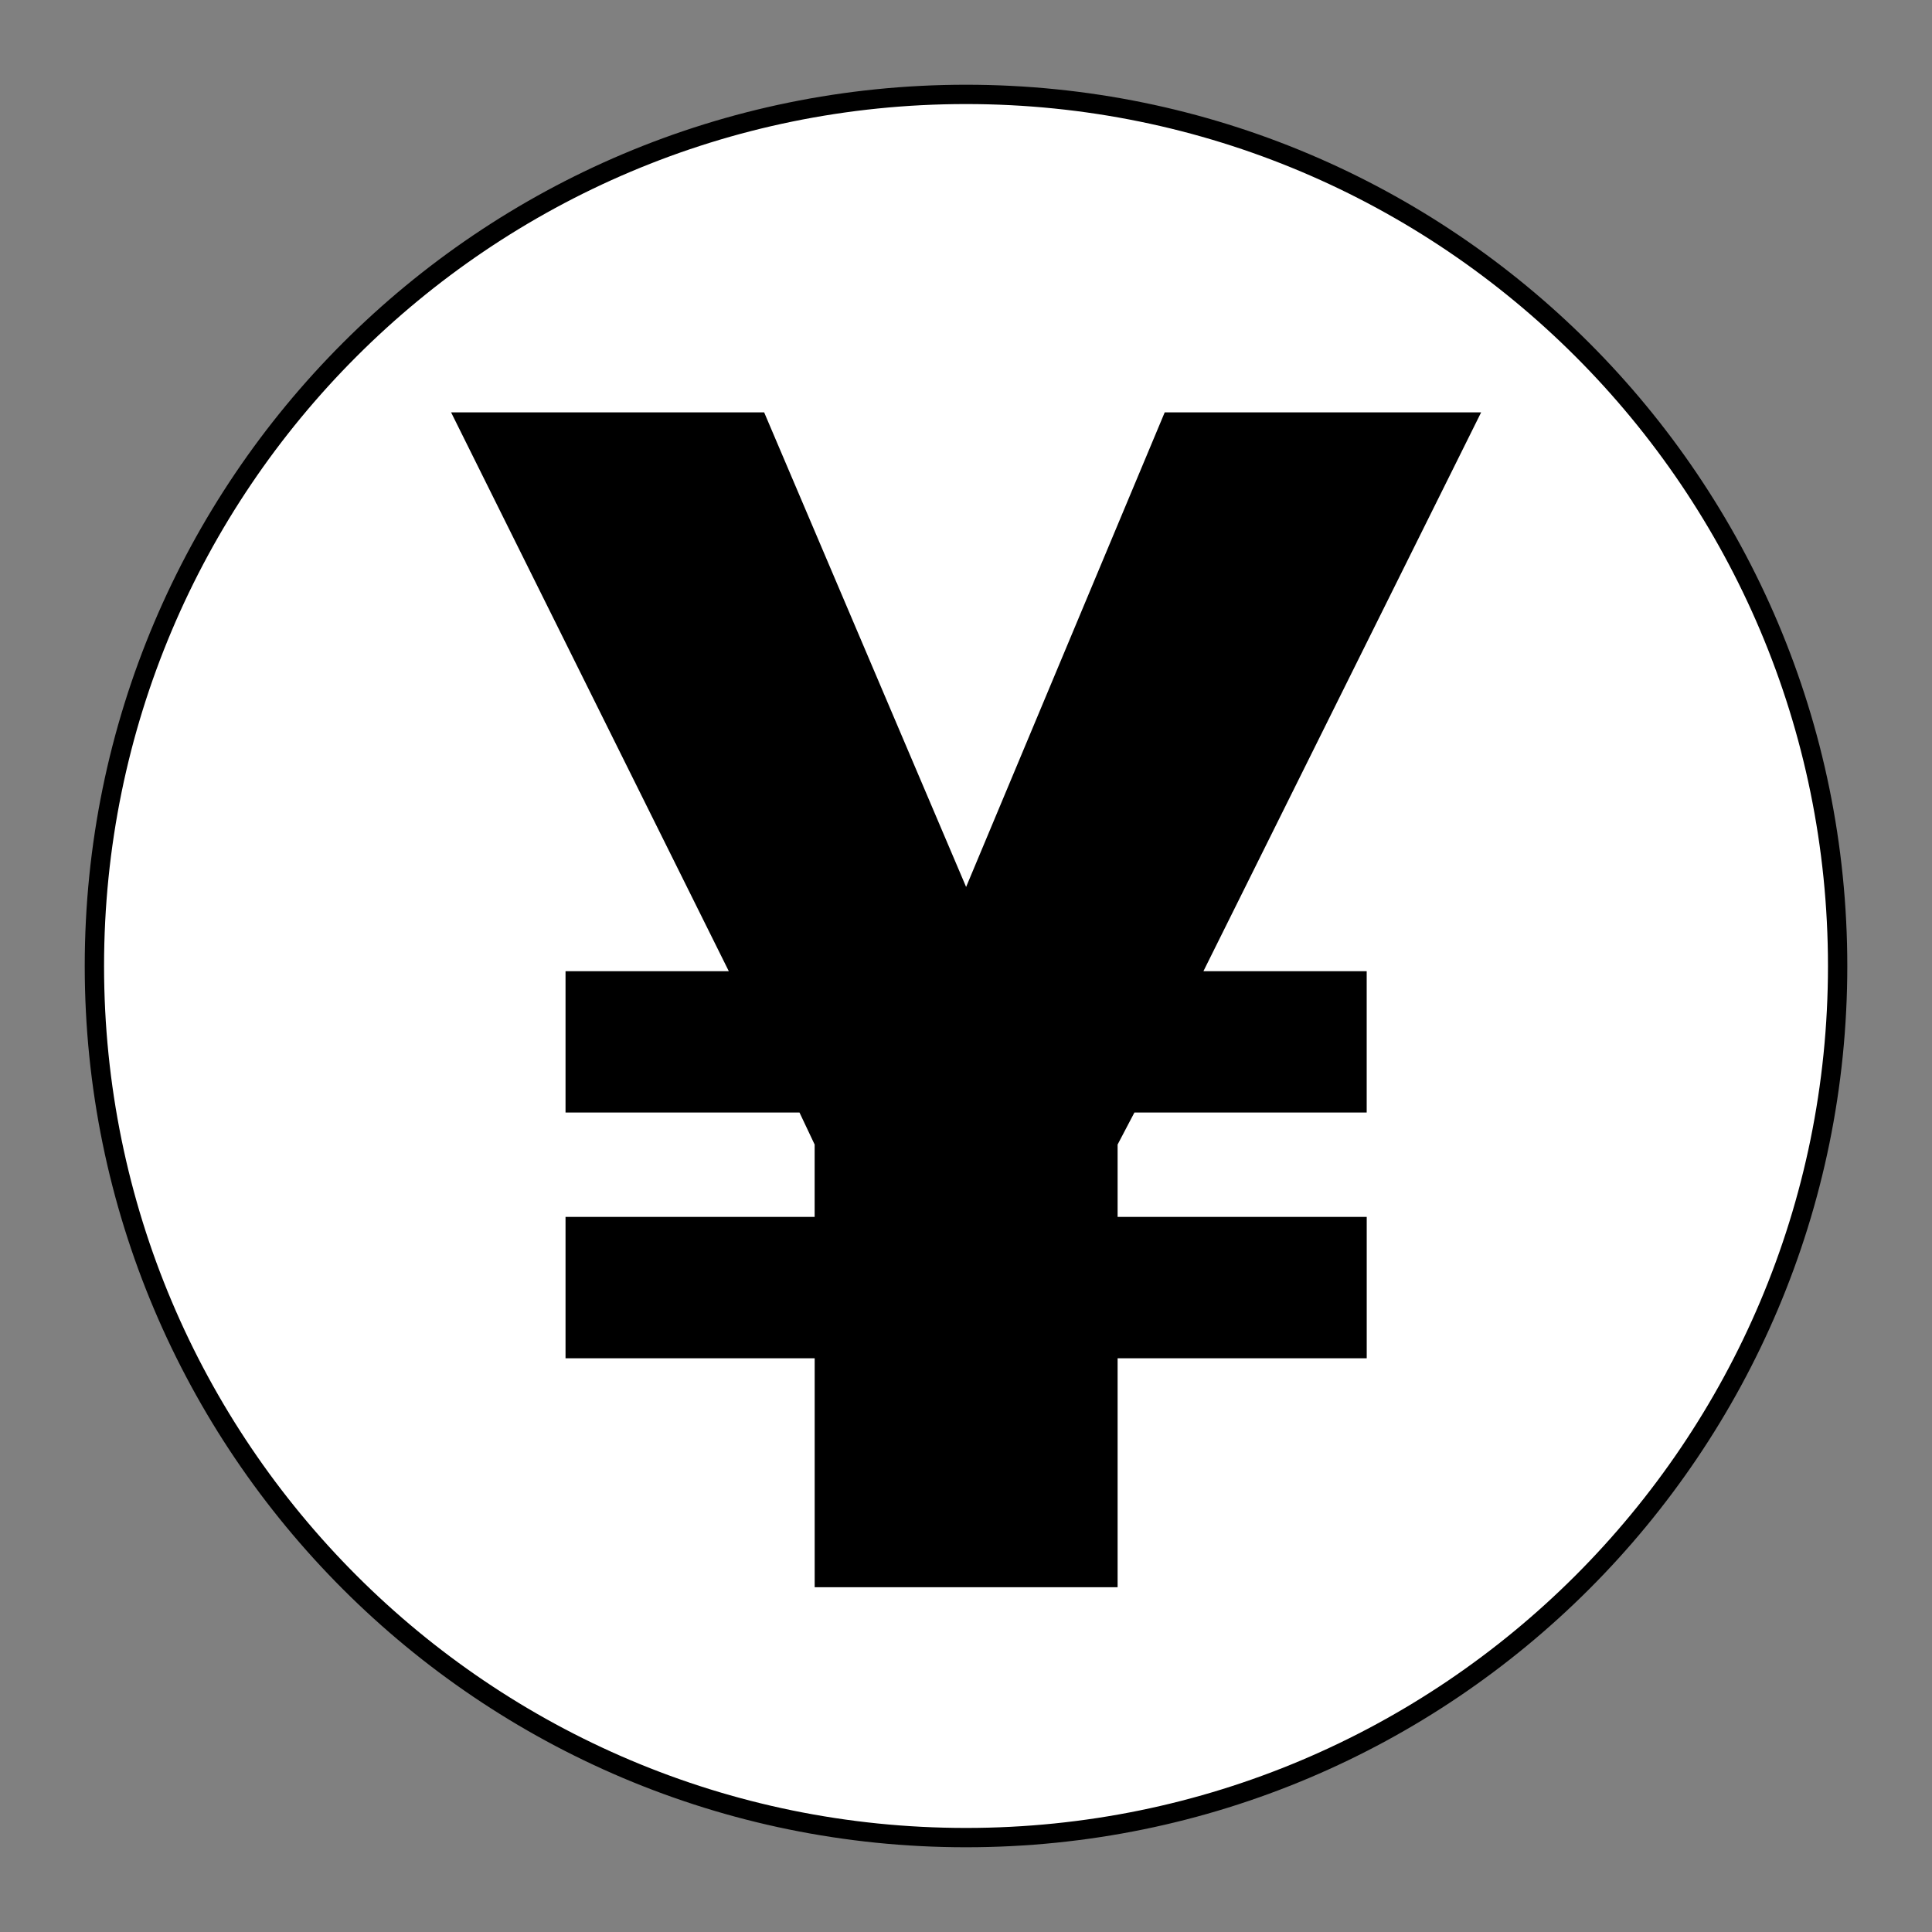
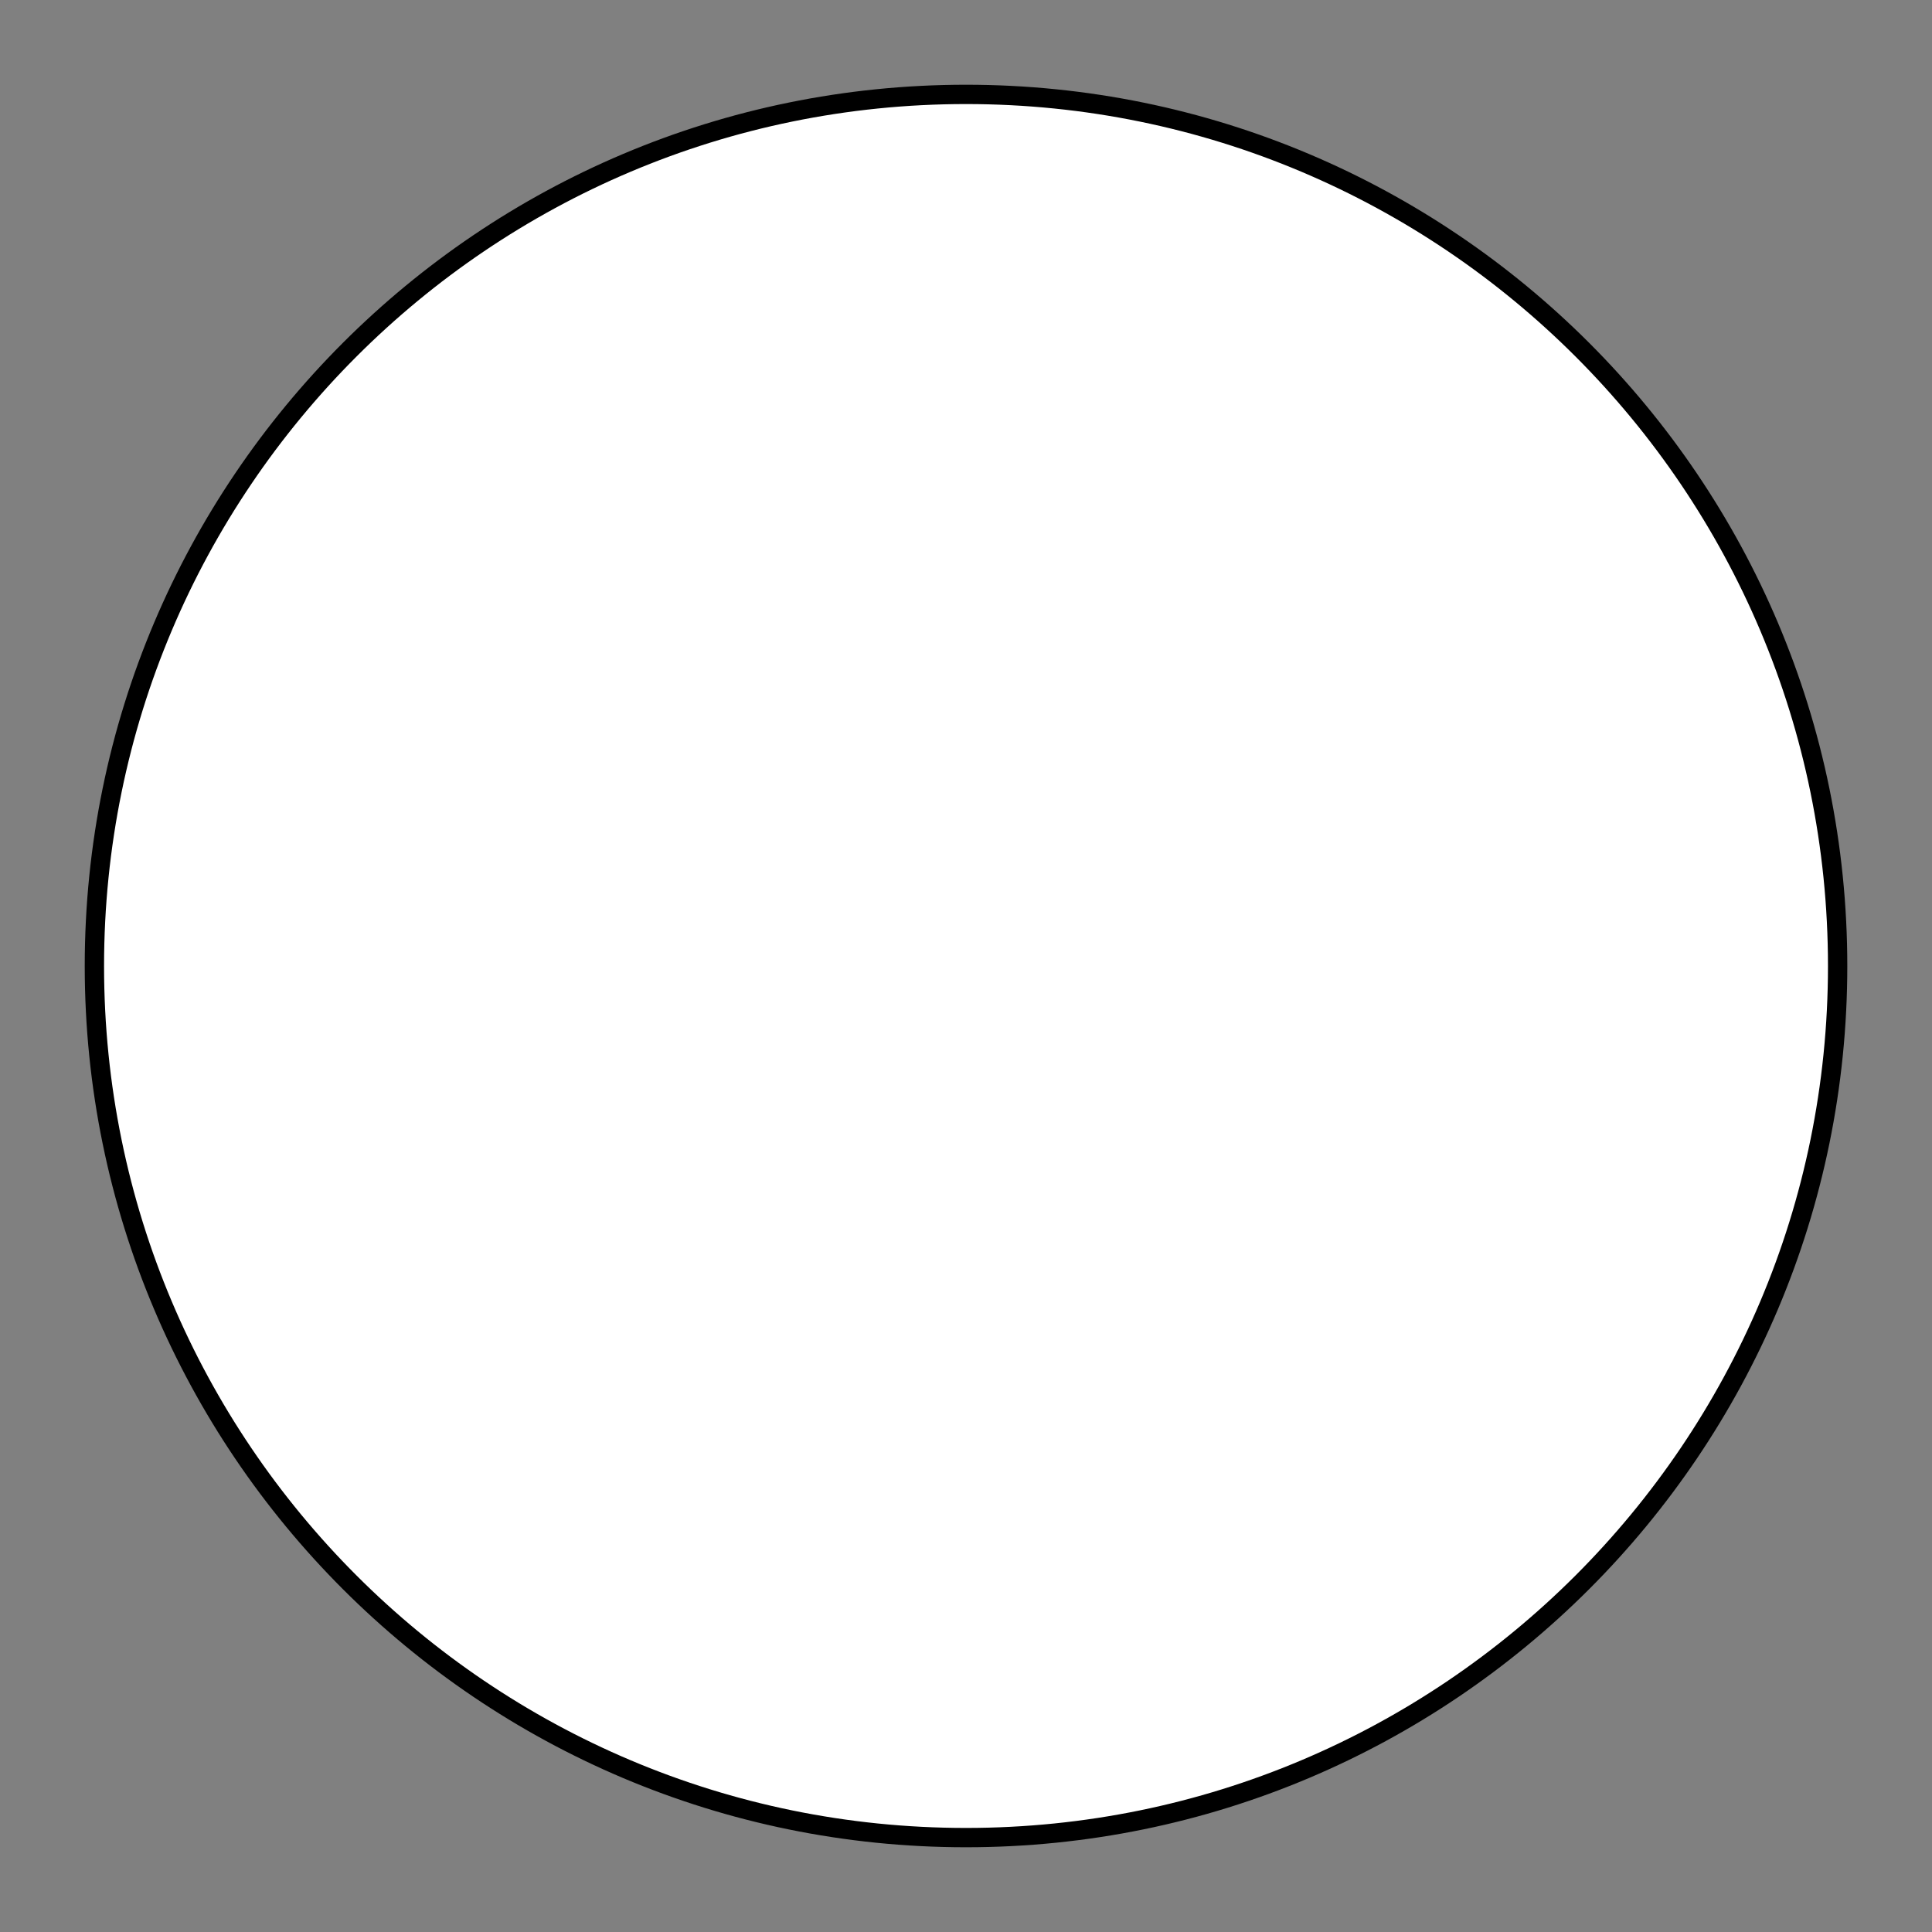
<svg xmlns="http://www.w3.org/2000/svg" width="800px" height="800px" viewBox="0 0 60.601 60.601" version="1.1">
  <rect x="0" y="0" width="60.601" height="60.601" fill="#808080" stroke="none" />
  <defs />
  <path d="m 30.301,57.64 c 15.099,0 27.34,-12.24 27.34,-27.339 0,-15.099 -12.241,-27.34 -27.34,-27.34 -15.099,0 -27.34,12.241 -27.34,27.34 0,15.099 12.241,27.339 27.34,27.339 z" style="fill:#ffffff;fill-opacity:1;stroke:#000000;stroke-width:0.606;stroke-linecap:butt;stroke-linejoin:miter;stroke-miterlimit:4;stroke-dasharray:none;stroke-opacity:1" />
-   <path d="m 25.553,42.605 -7.814,0 0,-4.434 7.814,0 0,-2.27 -0.475,-1.004 -7.339,0 0,-4.434 5.121,0 -8.711,-17.529 9.82,0 6.335,14.887 6.23,-14.887 9.925,0 -8.711,17.529 5.121,0 0,4.434 -7.286,0 -0.527,1.004 0,2.27 7.814,0 0,4.434 -7.814,0 0,7.181 -9.502,0 0,-7.181" style="fill:#000000;fill-opacity:1;fill-rule:nonzero;stroke:none" />
</svg>